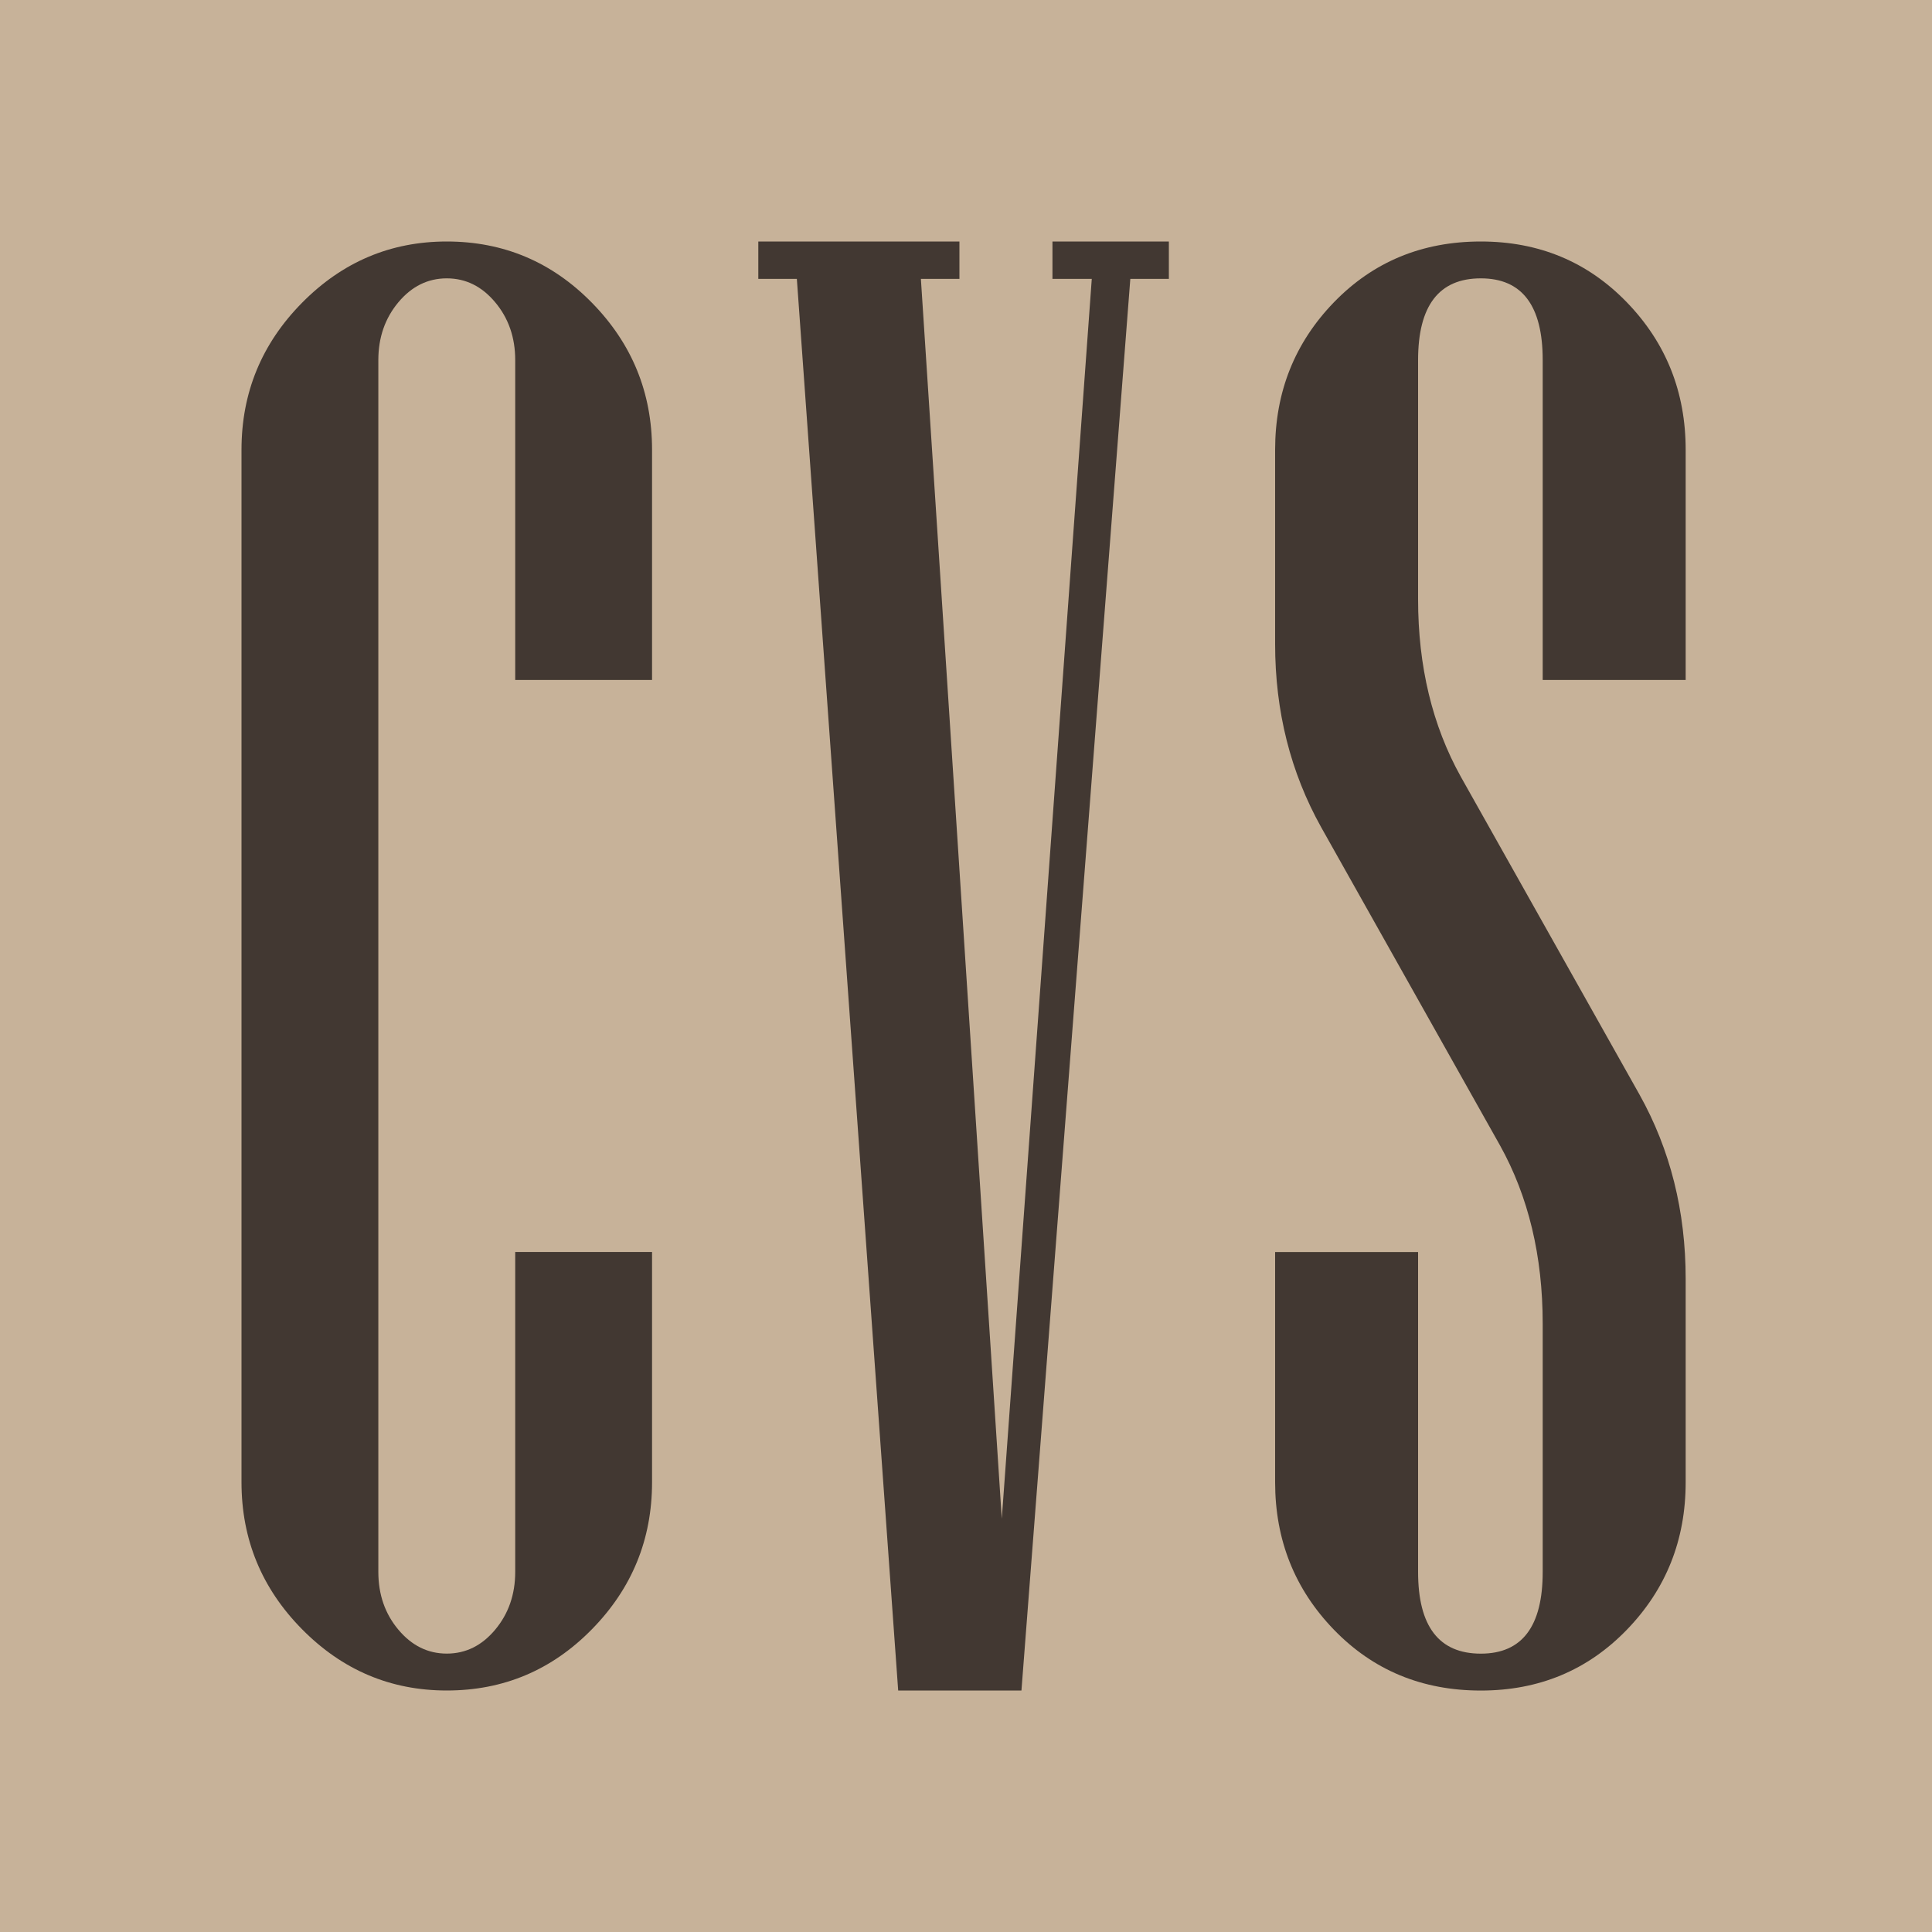
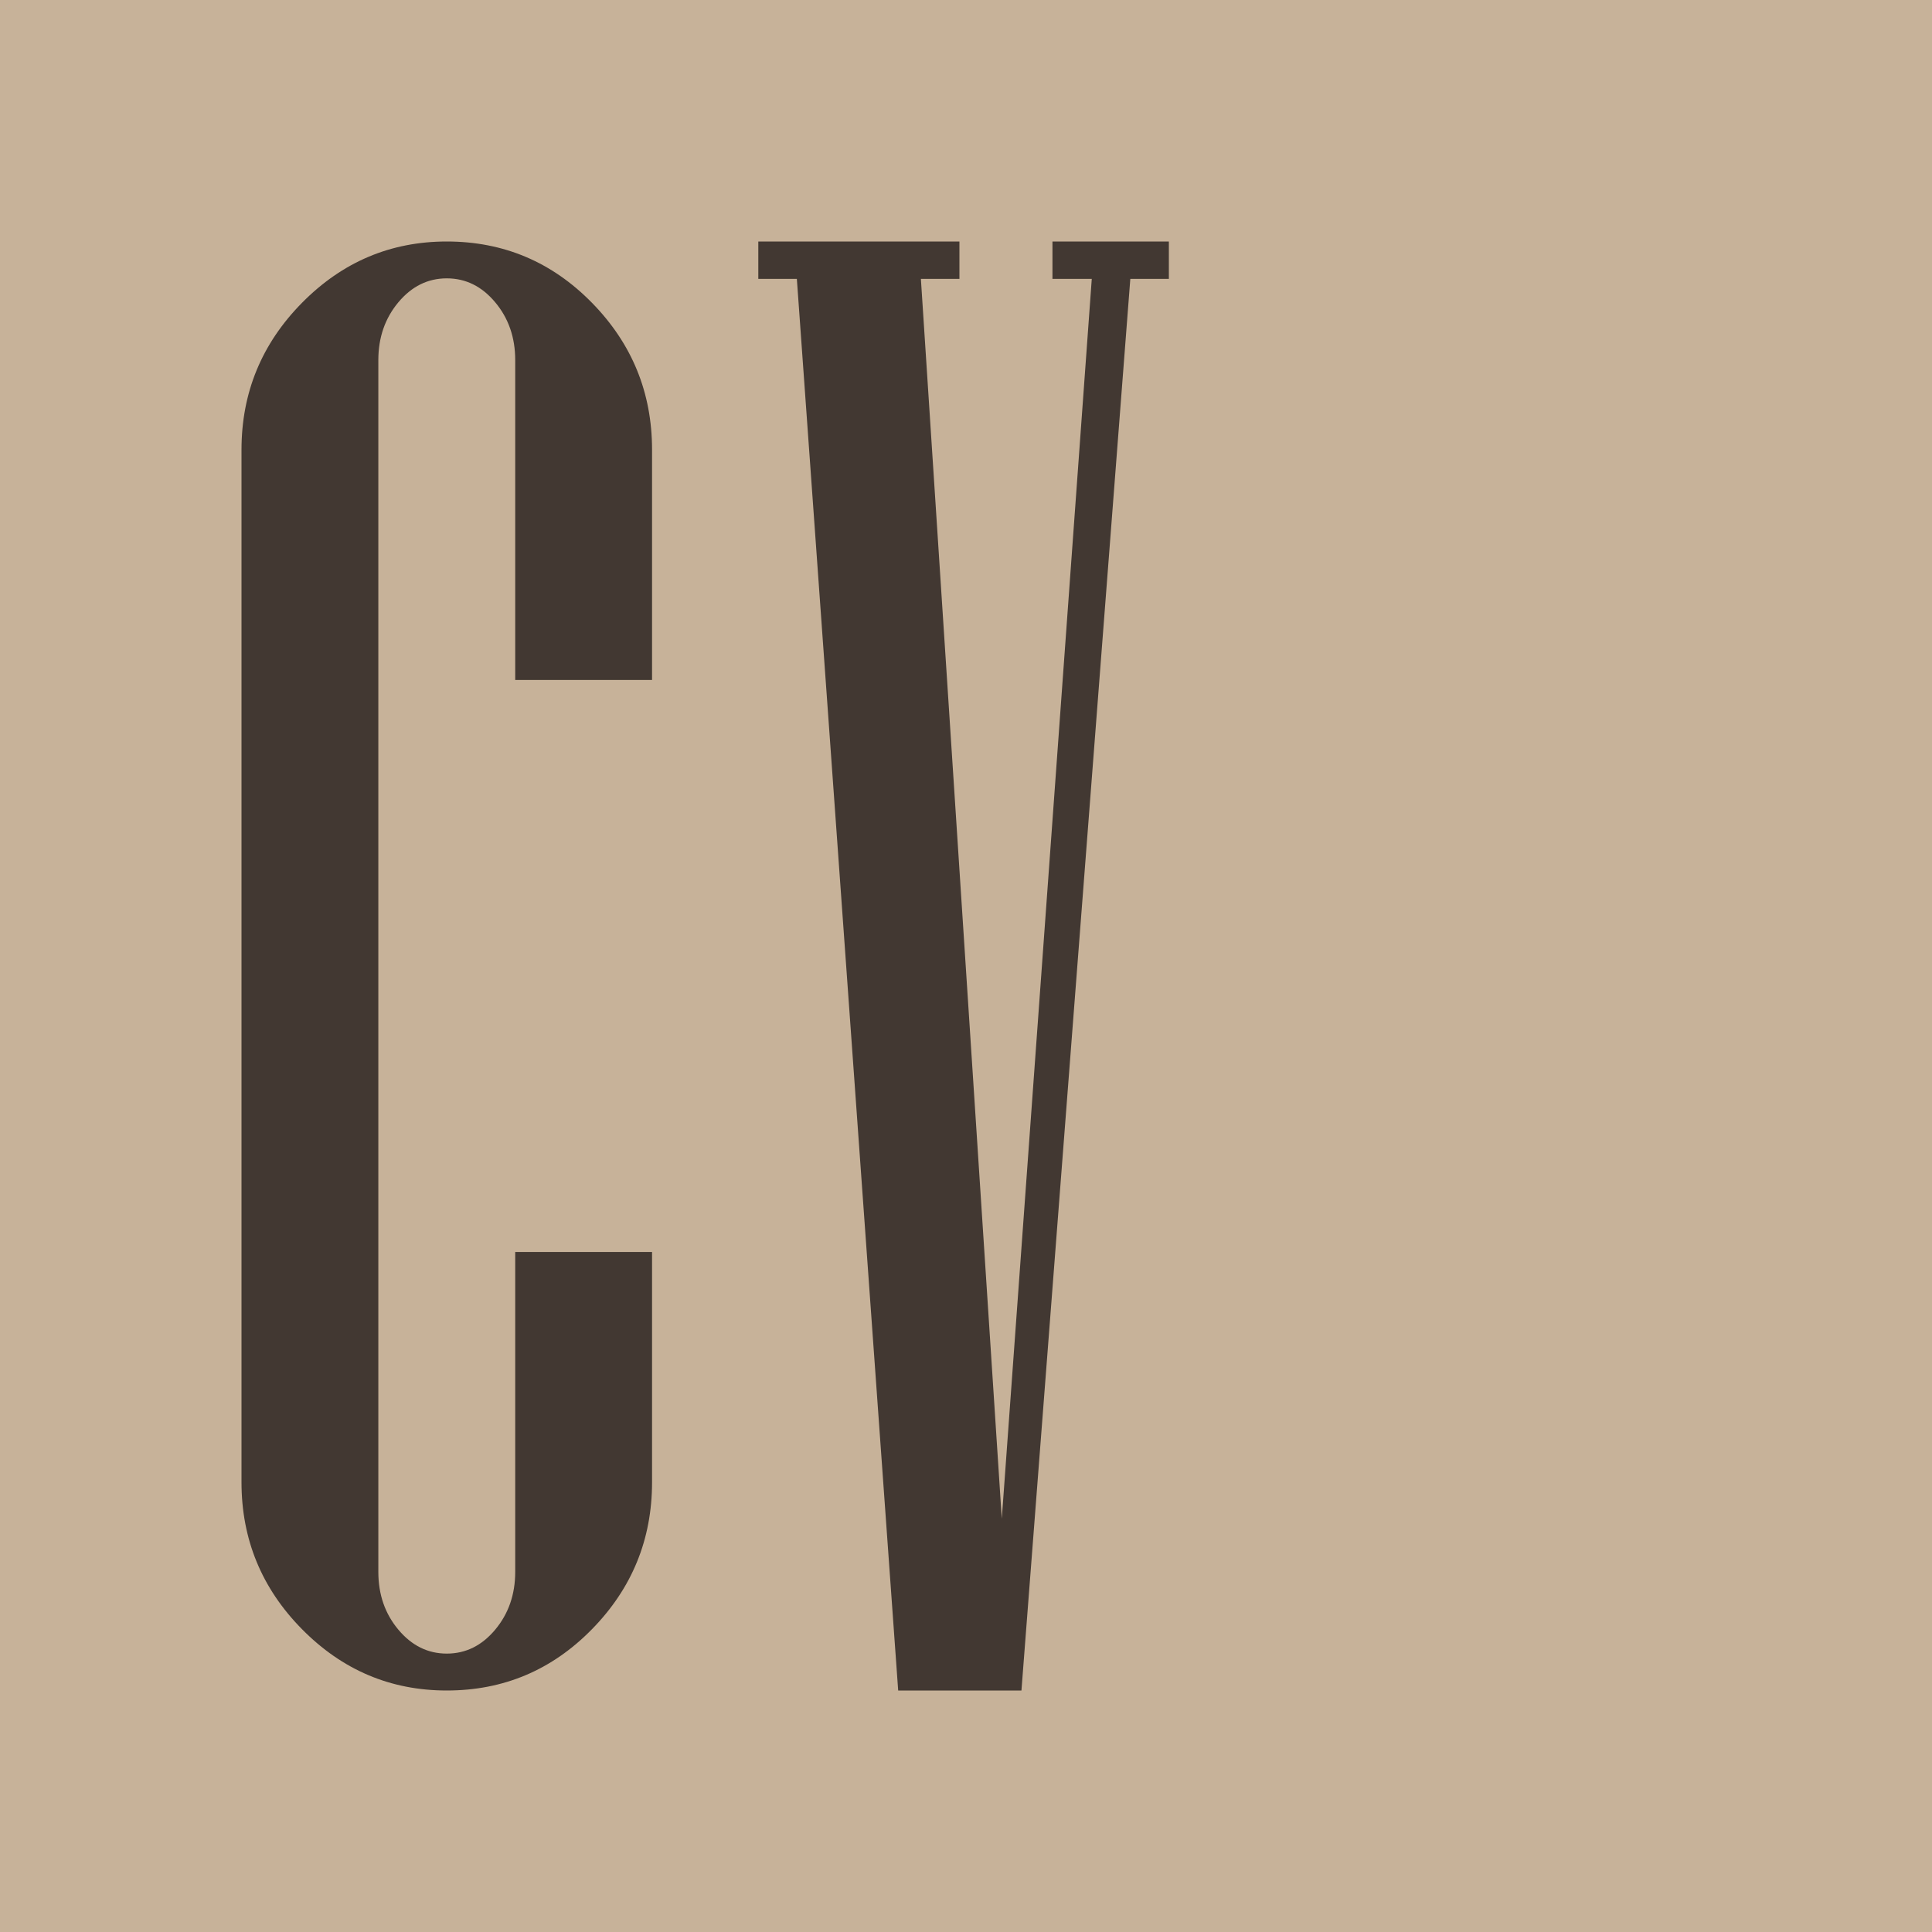
<svg xmlns="http://www.w3.org/2000/svg" version="1.1" id="Слой_1" x="0px" y="0px" viewBox="0 0 400 400" style="enable-background:new 0 0 400 400;" xml:space="preserve">
  <style type="text/css">
	.st0{fill:none;stroke:#534741;stroke-width:7;stroke-linecap:round;stroke-miterlimit:10;}
	.st1{fill:#FFFFFF;stroke:#736357;stroke-width:3;stroke-miterlimit:10;}
	.st2{fill:#333333;}
	.st3{fill:none;stroke:#998675;stroke-width:5;stroke-linecap:round;stroke-miterlimit:10;}
	.st4{fill:none;stroke:#534741;stroke-width:5;stroke-linecap:round;stroke-miterlimit:10;}
	.st5{fill:#C7B299;}
	.st6{fill:#423832;}
</style>
  <rect class="st5" width="400" height="400" />
  <g>
    <g>
      <path class="st6" d="M242,57.74h-7.98L211.48,350h-25.52L164.98,57.74H157V50h41.64v7.74h-7.98l16.75,256.69l18.63-256.69h-8.14    V50H242V57.74z" />
    </g>
    <g>
      <path class="st6" d="M135,306.88c0,11.83-4.15,21.97-12.44,30.43C114.27,345.77,104.25,350,92.5,350    c-11.63,0-21.62-4.23-29.97-12.69C54.18,328.85,50,318.71,50,306.88V93.12c0-11.83,4.18-21.97,12.53-30.43S80.87,50,92.5,50    c11.75,0,21.77,4.23,30.06,12.69S135,81.29,135,93.12v47.66h-28.33V74.55c0-4.67-1.38-8.67-4.15-11.97    c-2.76-3.3-6.1-4.95-10.02-4.95s-7.26,1.65-10.02,4.95c-2.76,3.3-4.15,7.29-4.15,11.97v250.89c0,4.68,1.38,8.67,4.15,11.97    s6.1,4.95,10.02,4.95s7.26-1.65,10.02-4.95s4.15-7.29,4.15-11.97v-66.23H135V306.88z" />
    </g>
    <g>
-       <path class="st6" d="M349,306.88c0,11.97-4.06,22.15-12.18,30.54c-8.12,8.39-18.2,12.59-30.23,12.59    c-12.15,0-22.29-4.2-30.41-12.59c-8.12-8.39-12.18-18.57-12.18-30.54v-47.66h29.6v66.23c0,11.28,4.33,16.92,12.99,16.92    c8.54,0,12.81-5.64,12.81-16.92v-51.38c0-14.03-2.95-26.34-8.84-36.93l-37-65.82c-6.38-11.42-9.56-24.07-9.56-37.96V93.12    c0-11.97,4.06-22.15,12.18-30.54C284.3,54.2,294.44,50,306.59,50c12.03,0,22.11,4.2,30.23,12.59C344.94,70.98,349,81.16,349,93.12    v47.66h-29.6V74.55c0-11.28-4.27-16.92-12.81-16.92c-8.66,0-12.99,5.64-12.99,16.92v49.52c0,13.9,2.95,26.13,8.84,36.73l37,65.82    c6.38,11.42,9.56,24.14,9.56,38.17V306.88z" />
-     </g>
+       </g>
  </g>
</svg>